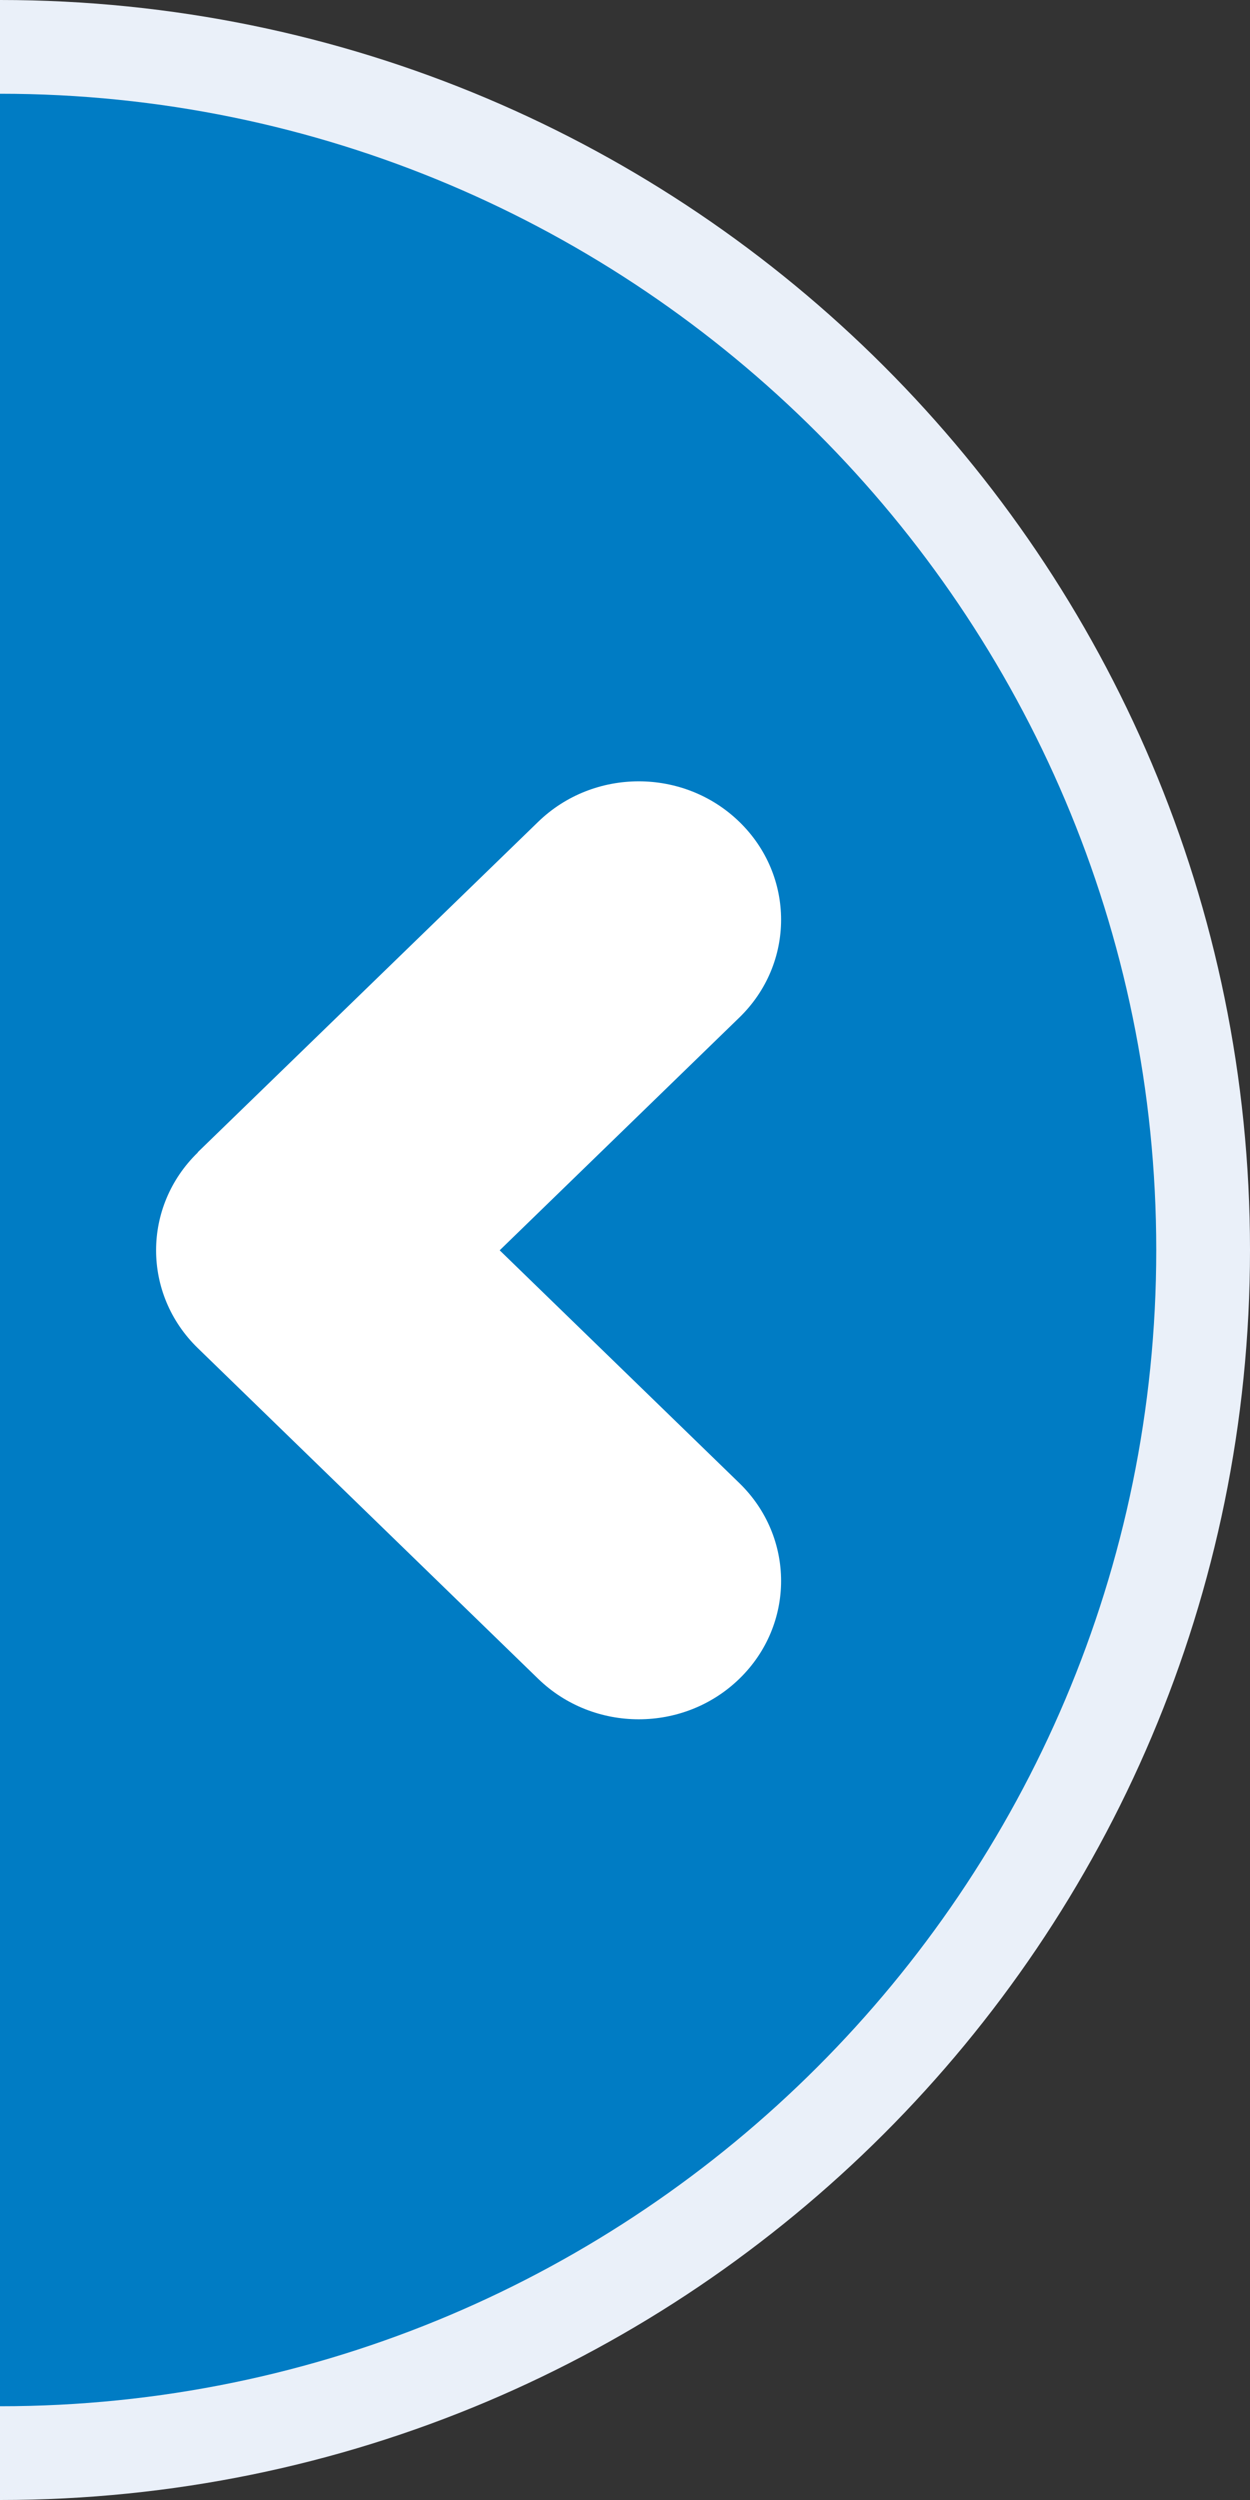
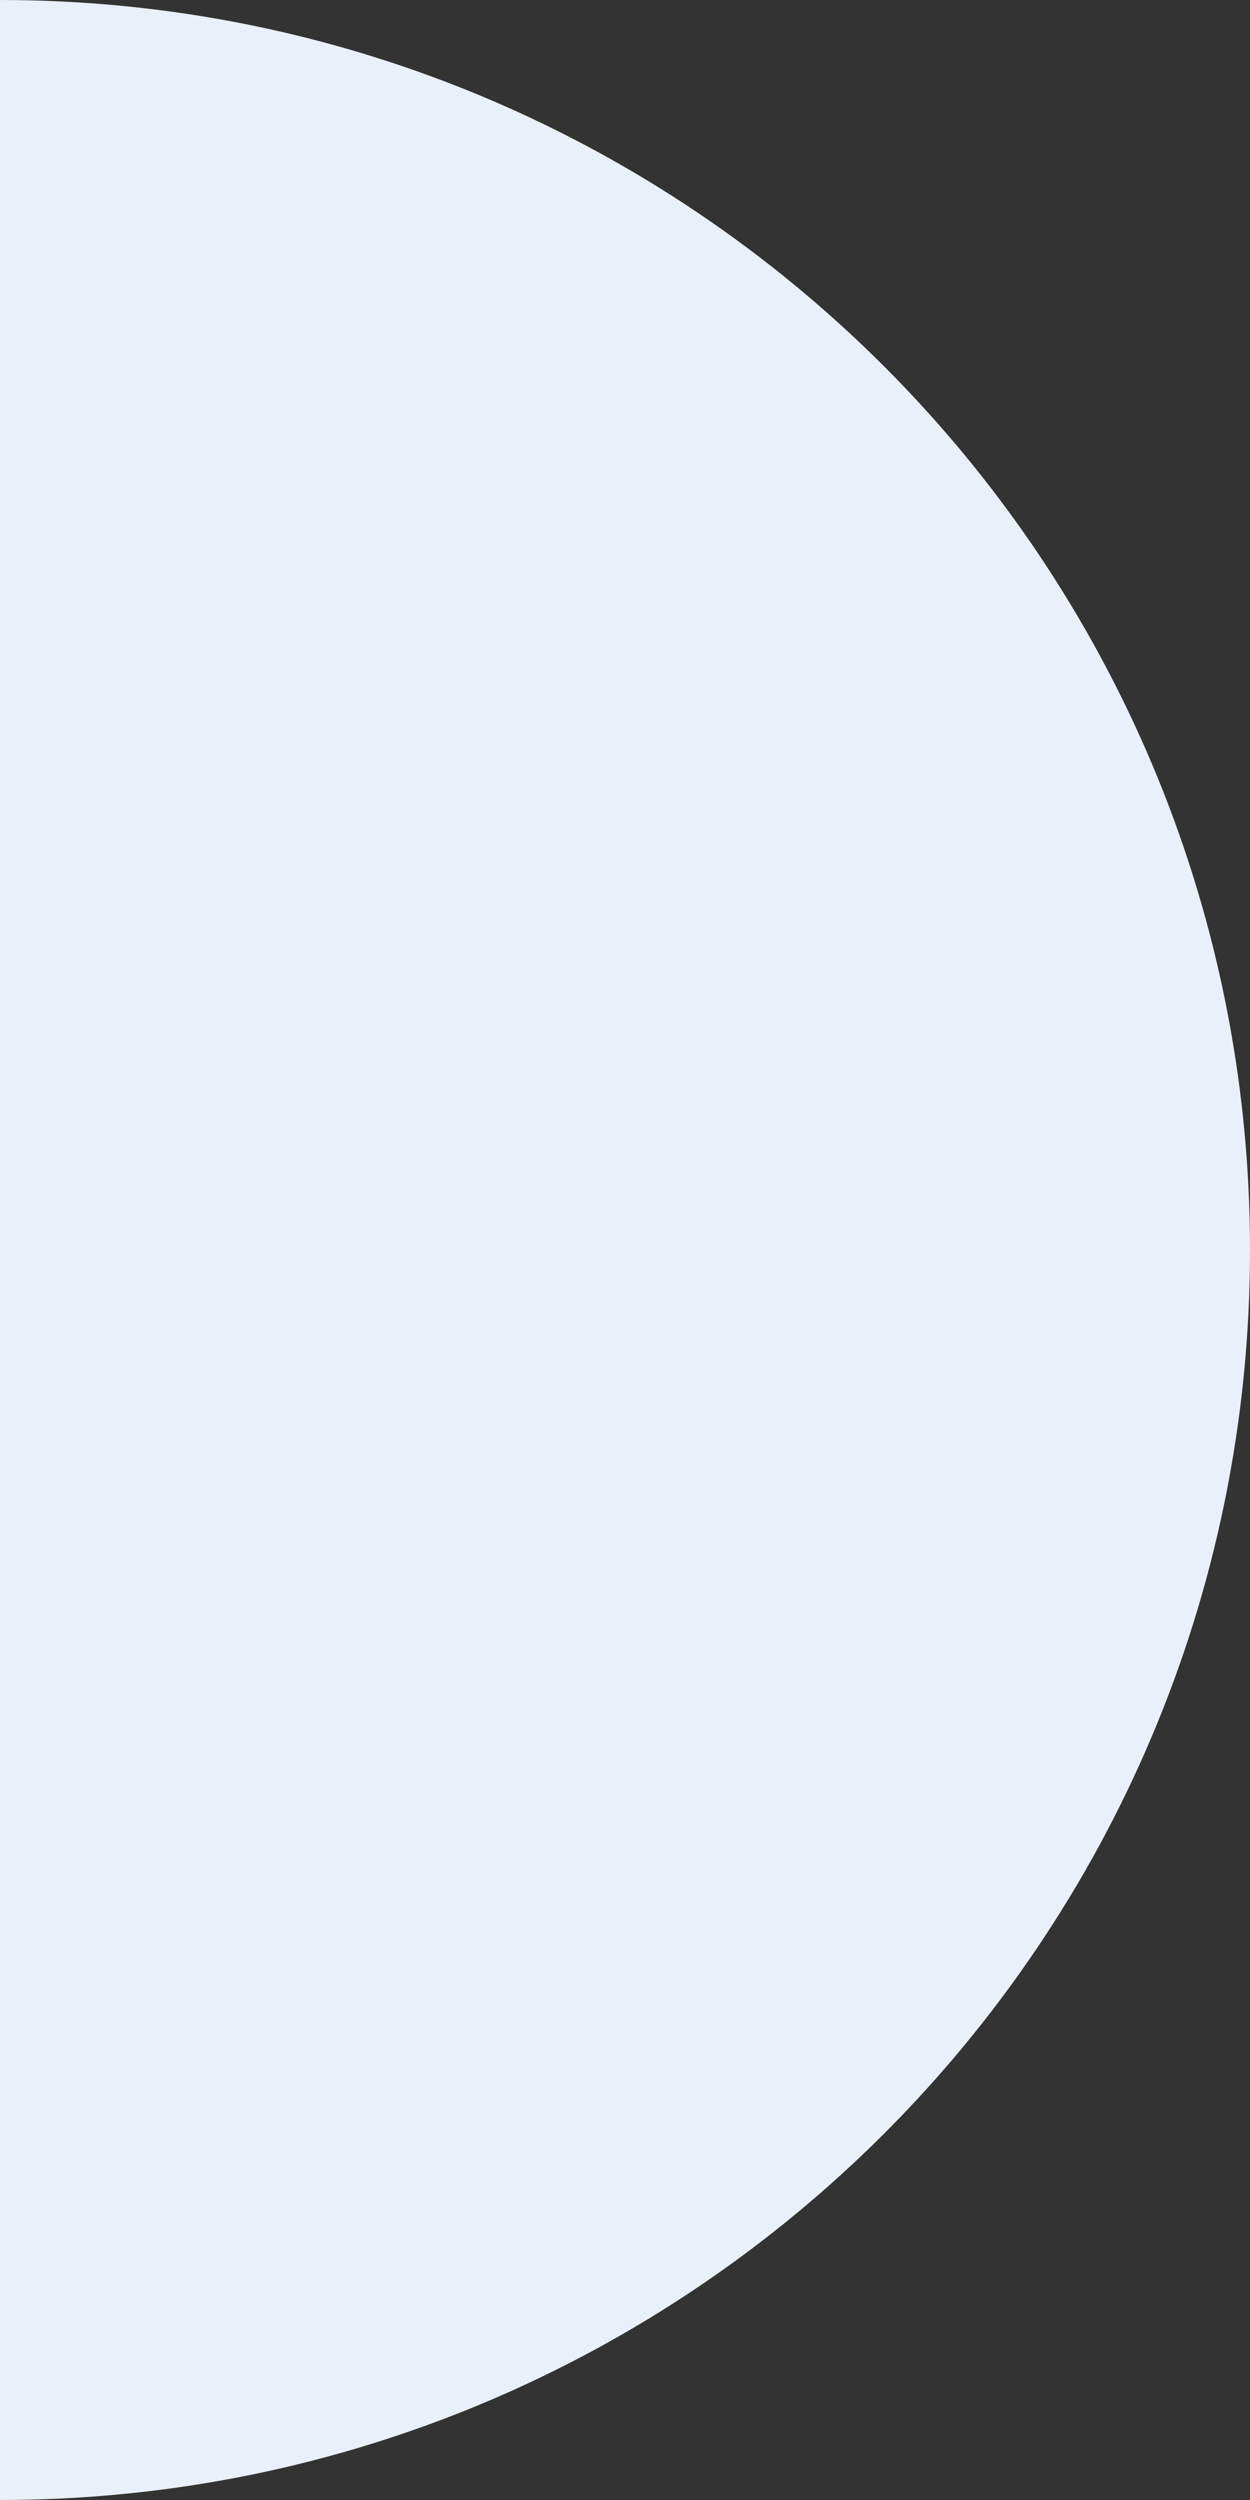
<svg xmlns="http://www.w3.org/2000/svg" id="_レイヤー_1" viewBox="0 0 40 80">
  <rect x="0" y="0" width="40" height="80" fill="#333333" stroke="none" />
  <defs>
    <style>.cls-1{fill:#007cc4;}.cls-2{fill:#eaf0f9;}.cls-3{fill:#fff;}</style>
  </defs>
  <path class="cls-2" d="m0,0c22.09,0,40,17.91,40,40S22.09,80,0,80h0V0h0Z" />
-   <path class="cls-1" d="m37,40c0,20.4-16.6,37-37,37V3c20.4,0,37,16.6,37,37Z" />
-   <path class="cls-3" d="m6.33,36.87l10.89-10.57c1.78-1.73,4.66-1.73,6.44,0,1.78,1.73,1.78,4.53,0,6.26l-7.67,7.45,7.67,7.45c1.78,1.73,1.78,4.53,0,6.26-1.78,1.73-4.66,1.73-6.44,0l-10.89-10.58c-1.78-1.73-1.78-4.53,0-6.26Z" />
</svg>